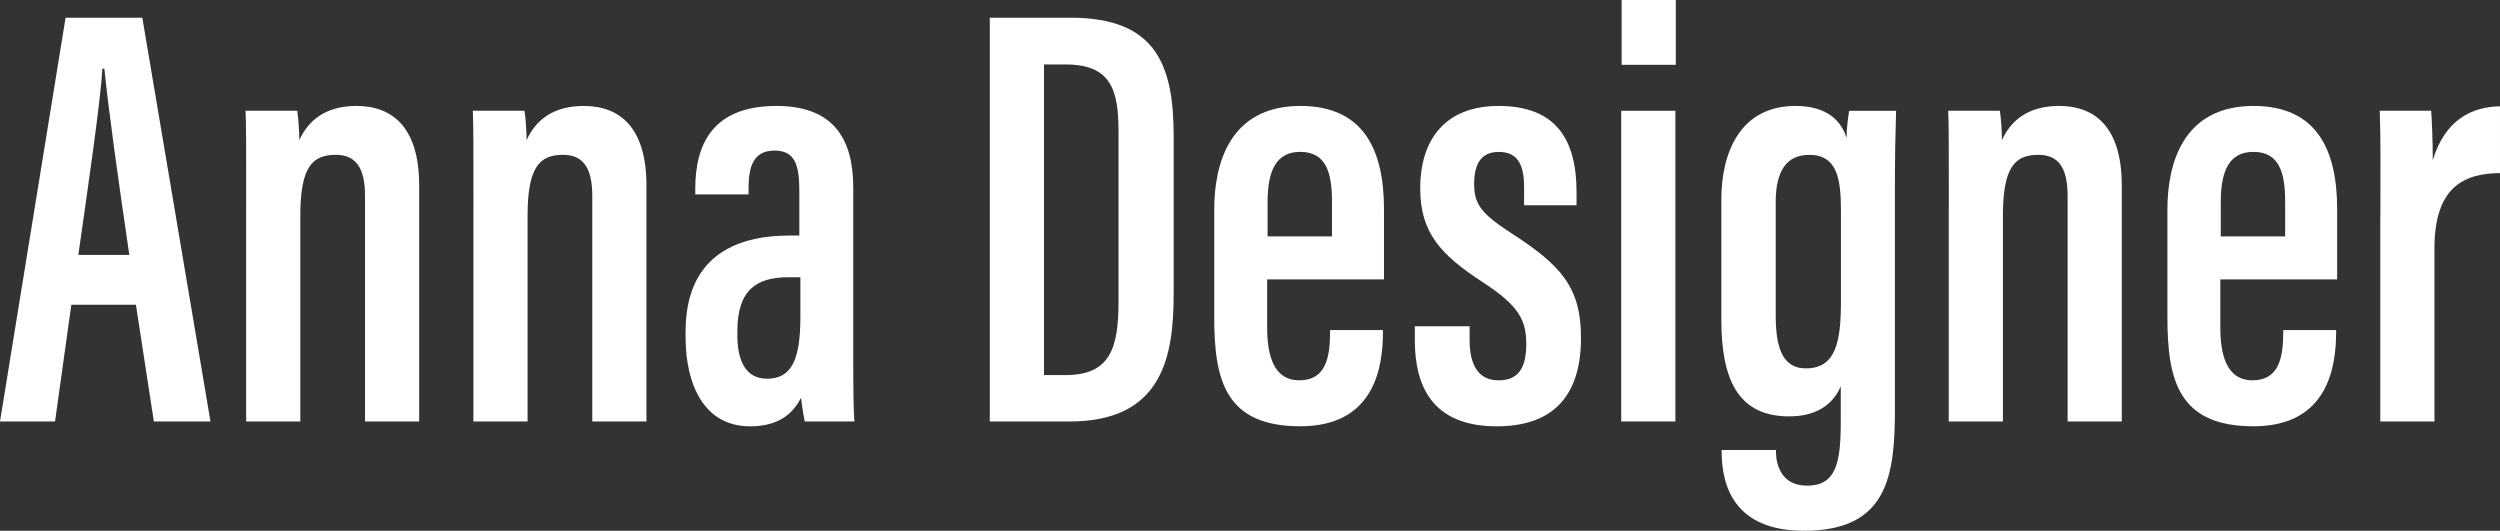
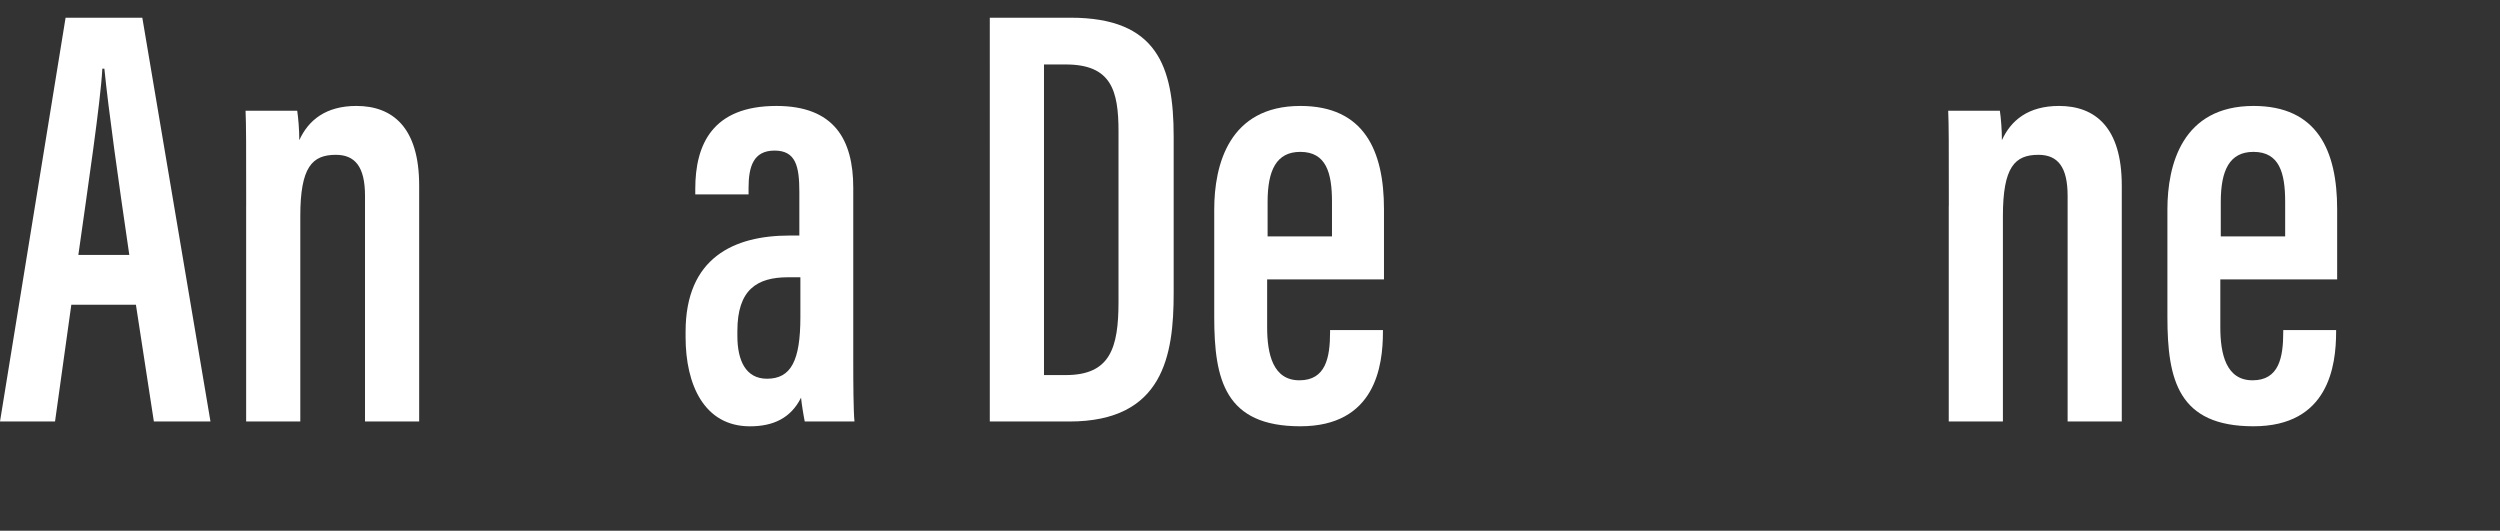
<svg xmlns="http://www.w3.org/2000/svg" id="Layer_1" data-name="Layer 1" viewBox="0 0 601.49 127.7">
  <rect x="0" y="0" width="601.49" height="127.7" fill="#333333" stroke="none" />
  <defs>
    <style>      .cls-1 {        fill: #fff;        stroke-width: 0px;      }    </style>
  </defs>
  <path class="cls-1" d="M17.16,73.31l-3.92,28.1H0L15.78,4.26h18.46l16.4,97.15h-13.62l-4.32-28.1h-15.54ZM31.11,61.33c-2.72-18.56-4.97-34.58-6-44.81h-.49c-.39,7.8-3.55,29.04-5.77,44.81h12.27,0Z" />
  <path class="cls-1" d="M59.23,49.59c0-15.11,0-19.42-.15-22.94h12.43c.25,1.7.5,4.5.5,7.08,2.18-4.81,6.37-8.24,13.74-8.24,8.71,0,15.1,5.17,15.1,19.13v56.79h-13.03v-54.3c0-6.95-2.37-9.86-7.02-9.86-5.7,0-8.55,2.94-8.55,14.75v49.41h-13.03v-51.82h0Z" />
-   <path class="cls-1" d="M113.91,49.59c0-15.11,0-19.42-.15-22.94h12.43c.25,1.7.5,4.5.5,7.08,2.18-4.81,6.37-8.24,13.74-8.24,8.71,0,15.1,5.17,15.1,19.13v56.79h-13.03v-54.3c0-6.95-2.37-9.86-7.02-9.86-5.7,0-8.55,2.94-8.55,14.75v49.41h-13.03v-51.82h0Z" />
  <path class="cls-1" d="M205.29,87.09c0,4.87.04,11.74.29,14.32h-11.96c-.33-1.57-.79-4.58-.89-5.73-2.49,4.97-6.76,6.89-12.29,6.89-11.05,0-15.49-10.07-15.49-21.45v-1.31c0-17.79,11.61-23.14,25.02-23.14h2.35v-10.5c0-6.24-.89-9.94-5.97-9.94s-6.25,3.85-6.25,9v1.54h-12.82v-1.34c0-10.66,4.13-19.94,19.52-19.94,13.85,0,18.49,8.04,18.49,19.68v41.92ZM192.57,66.71h-2.96c-7.49,0-12.2,2.98-12.2,12.91v1.21c0,5.86,1.98,10.29,7.12,10.29,5.77,0,8.04-4.3,8.04-14.84v-9.56h0Z" />
  <path class="cls-1" d="M238.14,4.26h19.45c20.77,0,24.79,11.64,24.79,28.58v37.72c0,14.88-2.44,30.85-25.08,30.85h-19.16V4.26h0ZM251.17,90.24h5.25c10.66,0,12.69-6.47,12.69-17.65V31.62c0-9.9-1.76-16.11-12.7-16.11h-5.23v74.72h0Z" />
  <path class="cls-1" d="M304.87,67.23v11.5c0,6.47,1.4,12.77,7.76,12.77s7.38-5.5,7.38-11.62v-.46h12.72v.42c0,8.19-1.82,22.72-19.89,22.72s-20.7-11.14-20.7-26.28v-25.89c0-10.69,3.53-24.9,20.73-24.9,15.32,0,20.11,10.73,20.11,24.84v16.9h-28.11ZM320.47,56.88v-8.36c0-6.94-1.4-11.98-7.63-11.98-5.74,0-7.86,4.42-7.86,12.02v8.32h15.5-.01Z" />
-   <path class="cls-1" d="M353.58,78.5v3.36c0,5.71,1.96,9.65,6.96,9.65,4.72,0,6.67-2.92,6.67-8.69s-1.68-9.21-10.51-14.96c-10.17-6.6-15-11.96-15-22.52,0-11.97,6.18-19.85,18.87-19.85,13.76,0,18.74,8.06,18.74,20.73v3.17h-12.62v-4.41c0-5.68-1.79-8.43-6.1-8.43s-5.92,2.99-5.92,7.7,1.57,7.05,8.65,11.66c12.21,7.86,17.06,13.11,17.06,25.38,0,13.99-6.74,21.28-20.28,21.28-15.9,0-19.7-10.21-19.7-20.73v-3.34h13.18Z" />
-   <path class="cls-1" d="M390.06,26.65h13.03v74.75h-13.03V26.65ZM390.16,0h13.03v15.59h-13.03V0Z" />
-   <path class="cls-1" d="M455.91,98.33c0,15.99-1.64,29.37-21.85,29.37-16.88,0-19.84-10.88-19.84-19.1v-.33h13.07v.38c0,2.73,1.02,8.2,7.47,8.2,6.82,0,8.12-5.16,8.12-15.15v-8.77c-1.93,4.54-6.02,7.25-12.45,7.25-12.7,0-16.28-9.65-16.28-23.2v-28.98c0-11.41,4.61-22.51,17.83-22.51,7.78,0,11.11,3.77,12.29,7.72,0-2.2.39-5.18.64-6.56h11.28c-.14,4.41-.29,10.82-.29,19.09v52.59h.01ZM427.23,48.76v27.24c0,8.43,2.08,12.63,7.25,12.63,7.25,0,8.44-6.46,8.44-16v-21.97c0-7.3-.76-13.4-7.59-13.4-5.45,0-8.11,3.75-8.11,11.51h0Z" />
  <path class="cls-1" d="M468.88,49.59c0-15.11,0-19.42-.15-22.94h12.43c.25,1.7.49,4.5.49,7.08,2.18-4.81,6.37-8.24,13.74-8.24,8.71,0,15.1,5.17,15.1,19.13v56.79h-13.03v-54.3c0-6.95-2.37-9.86-7.02-9.86-5.7,0-8.55,2.94-8.55,14.75v49.41h-13.03v-51.82h.02Z" />
  <path class="cls-1" d="M534.2,67.23v11.5c0,6.47,1.4,12.77,7.76,12.77s7.38-5.5,7.38-11.62v-.46h12.72v.42c0,8.19-1.82,22.72-19.89,22.72s-20.7-11.14-20.7-26.28v-25.89c0-10.69,3.53-24.9,20.73-24.9,15.32,0,20.11,10.73,20.11,24.84v16.9h-28.12.01ZM549.8,56.88v-8.36c0-6.94-1.4-11.98-7.63-11.98-5.74,0-7.86,4.42-7.86,12.02v8.32h15.5-.01Z" />
-   <path class="cls-1" d="M572.71,52.03c0-12.26.1-18.16-.15-25.38h12.37c.15,1.66.39,7.49.39,11.93,2.88-9.73,9.4-12.92,16.17-13v16.07c-8.83.04-15.77,3.53-15.77,18.09v41.67h-13.03v-49.38h.02Z" />
</svg>